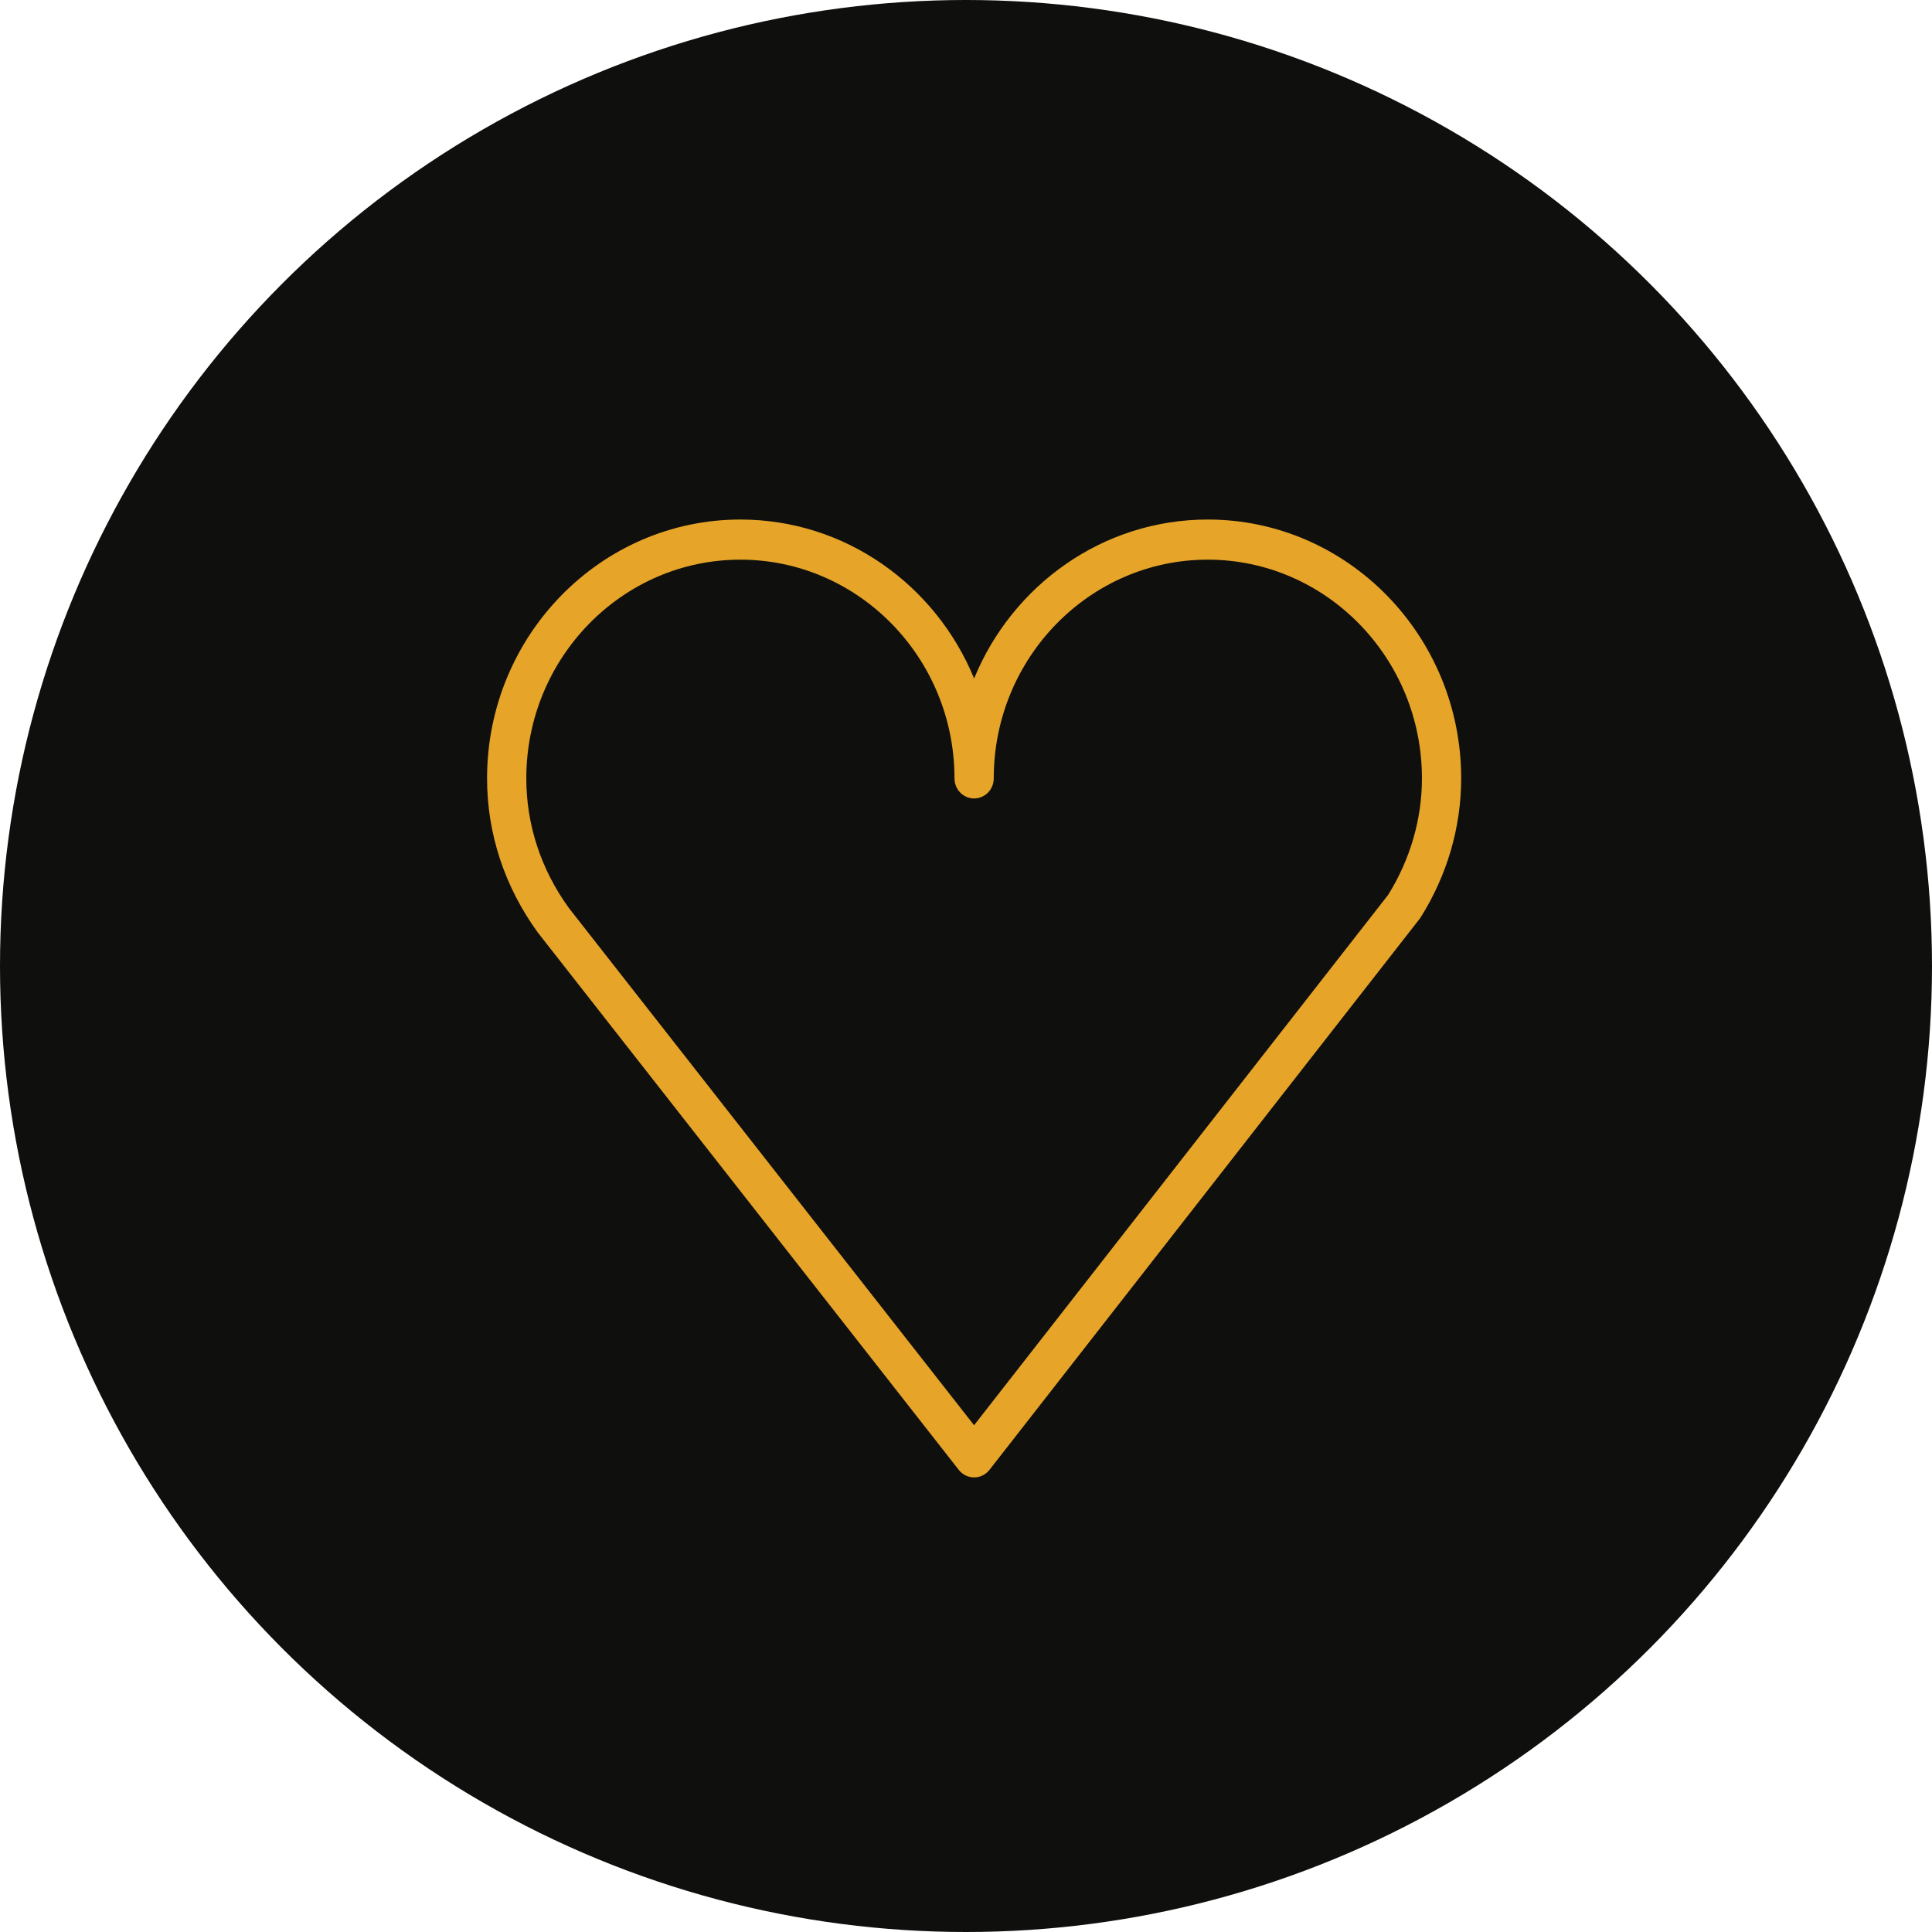
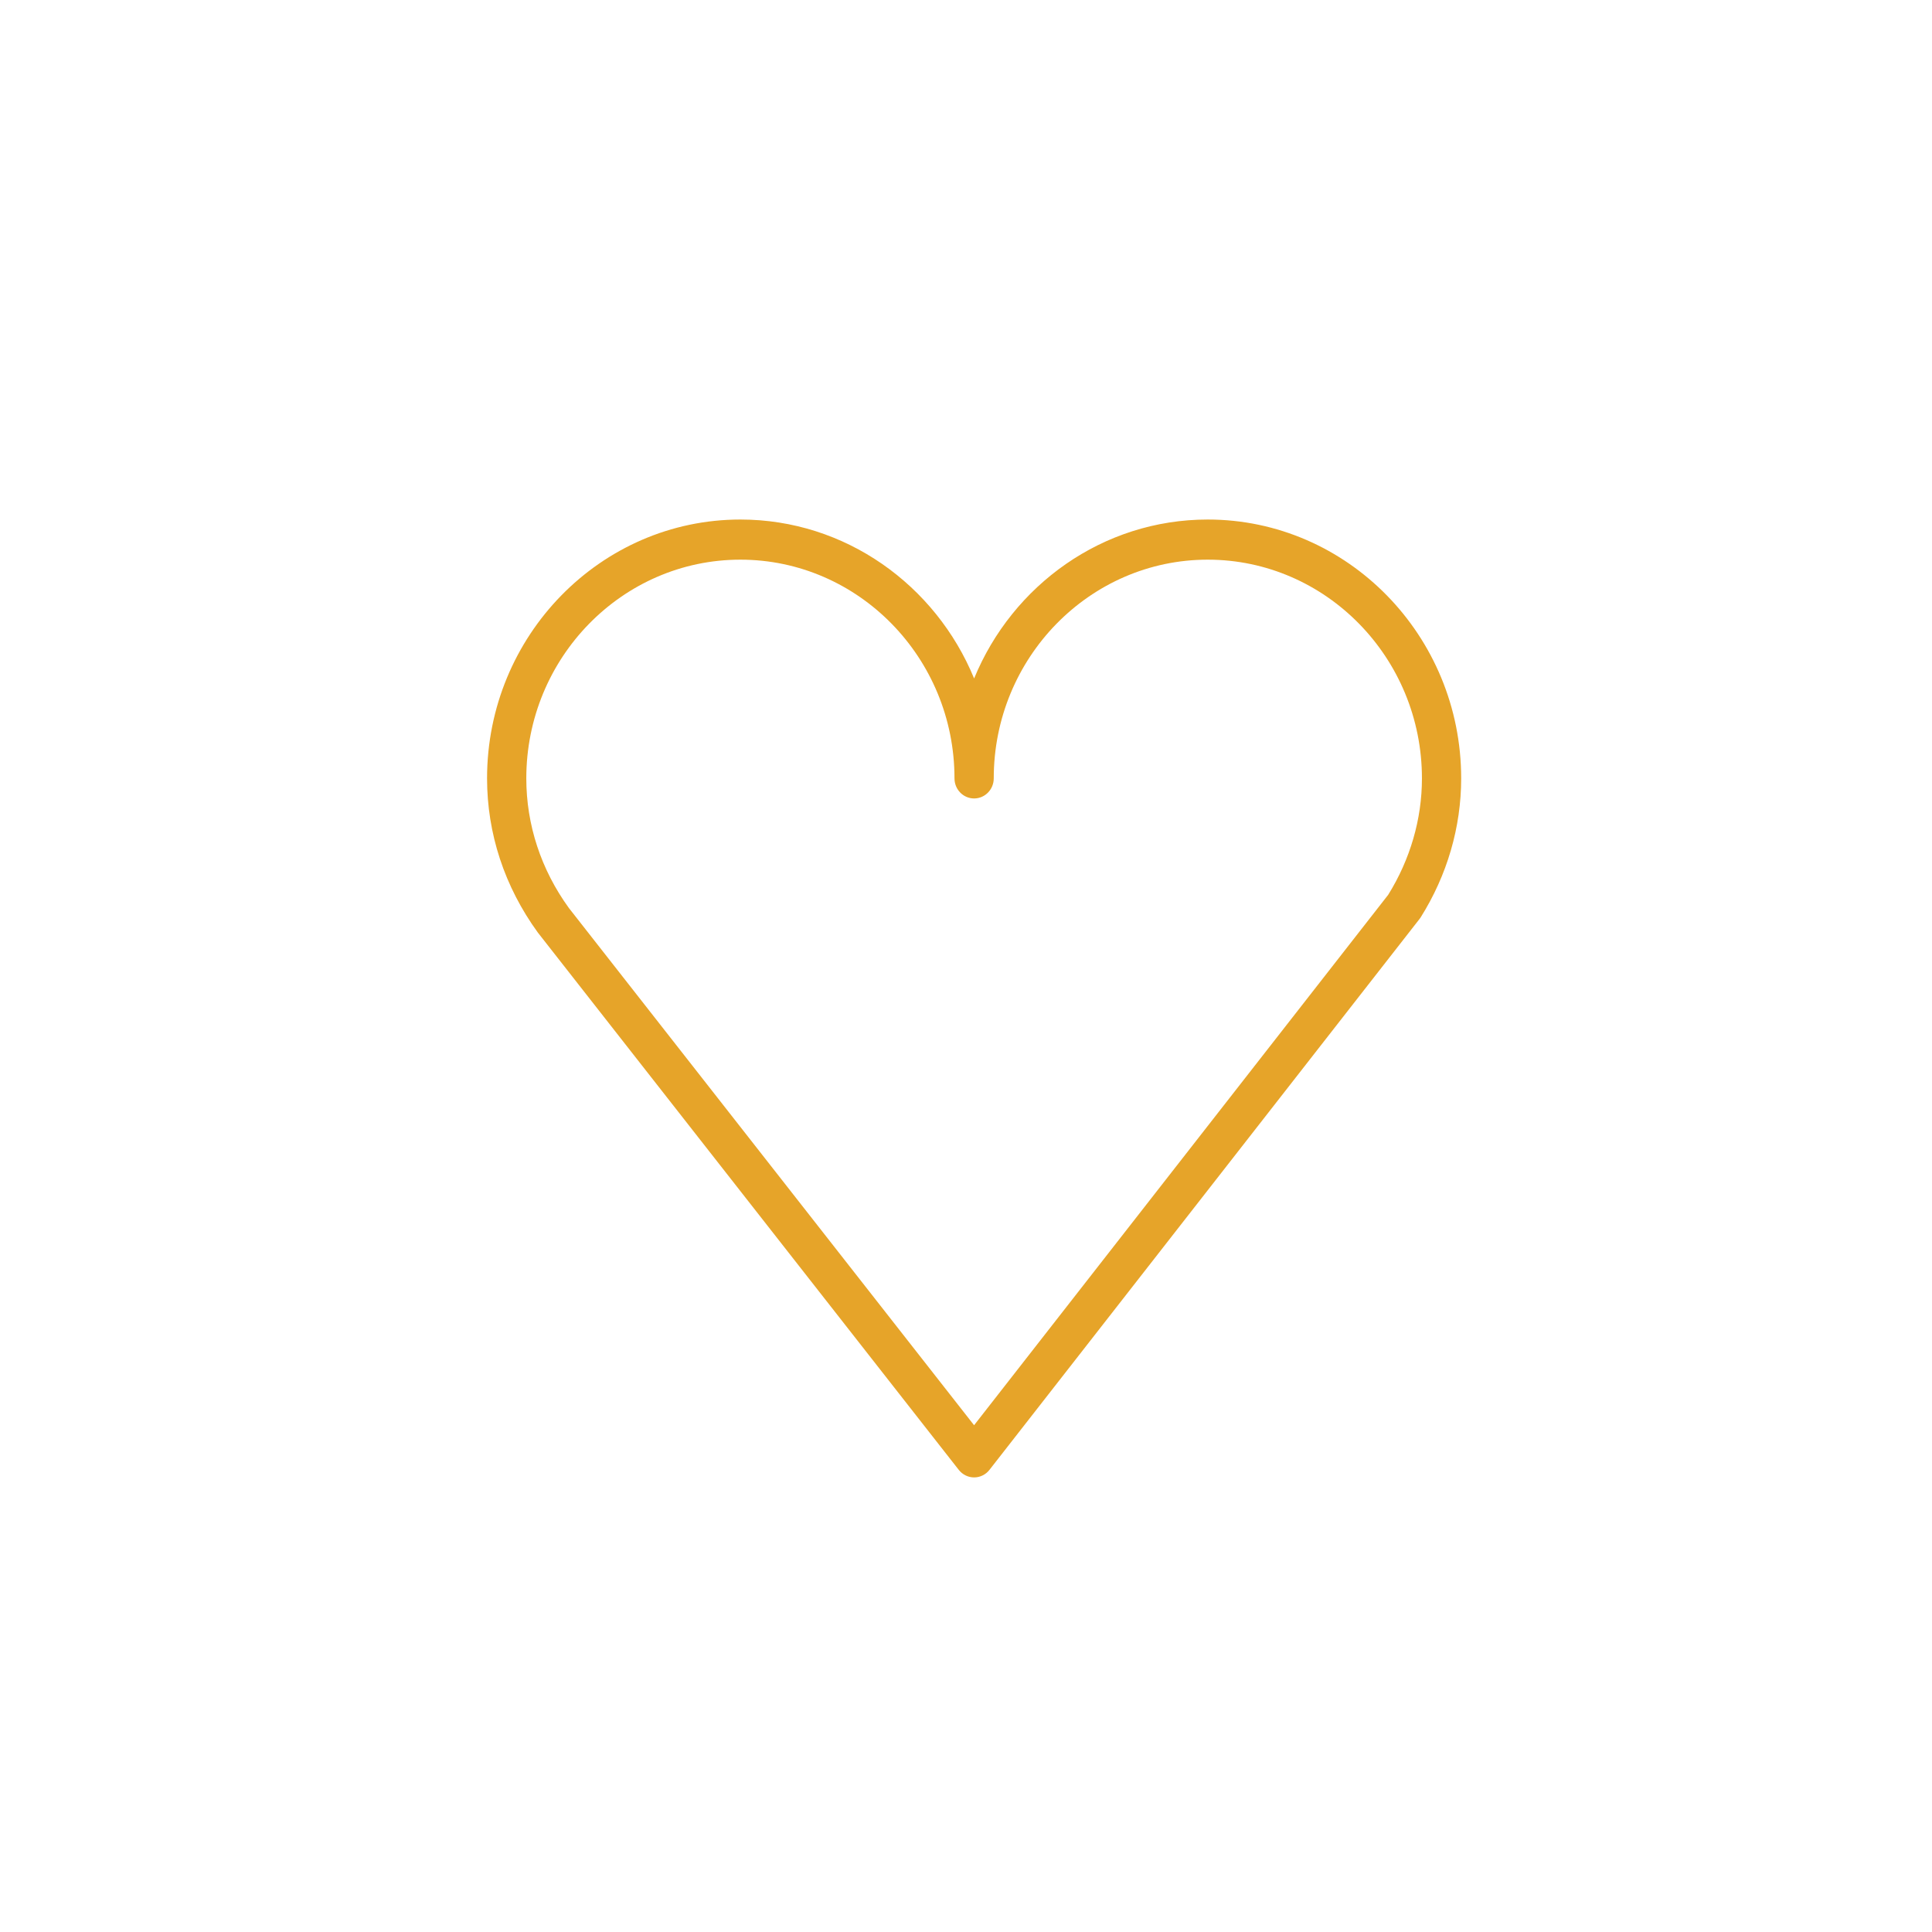
<svg xmlns="http://www.w3.org/2000/svg" width="119" height="119" viewBox="0 0 119 119" fill="none">
-   <circle cx="59.5" cy="59.5" r="59.5" fill="#0F0F0E" />
  <path d="M74.39 32C67.922 32 62.36 36.044 60 41.789C57.638 36.044 52.074 32 45.603 32C37 32 30 39.152 30 47.944C30 51.337 31.072 54.608 33.127 57.439L59.056 90.537C59.286 90.829 59.632 91 60 91H60.001C60.368 91 60.716 90.829 60.945 90.535L87.434 56.604C87.459 56.571 87.484 56.536 87.507 56.501C89.138 53.904 90 50.945 90 47.944C90.001 39.152 82.997 32 74.39 32ZM85.505 55.114L59.998 87.786L35.042 55.931C33.325 53.564 32.417 50.802 32.417 47.944C32.417 40.515 38.332 34.472 45.602 34.472C52.874 34.472 58.791 40.515 58.791 47.944C58.791 48.627 59.332 49.18 60 49.18C60.668 49.18 61.209 48.627 61.209 47.944C61.209 40.515 67.121 34.472 74.39 34.472C81.664 34.472 87.583 40.515 87.583 47.944C87.583 50.451 86.864 52.929 85.505 55.114Z" fill="#E6A429" />
</svg>